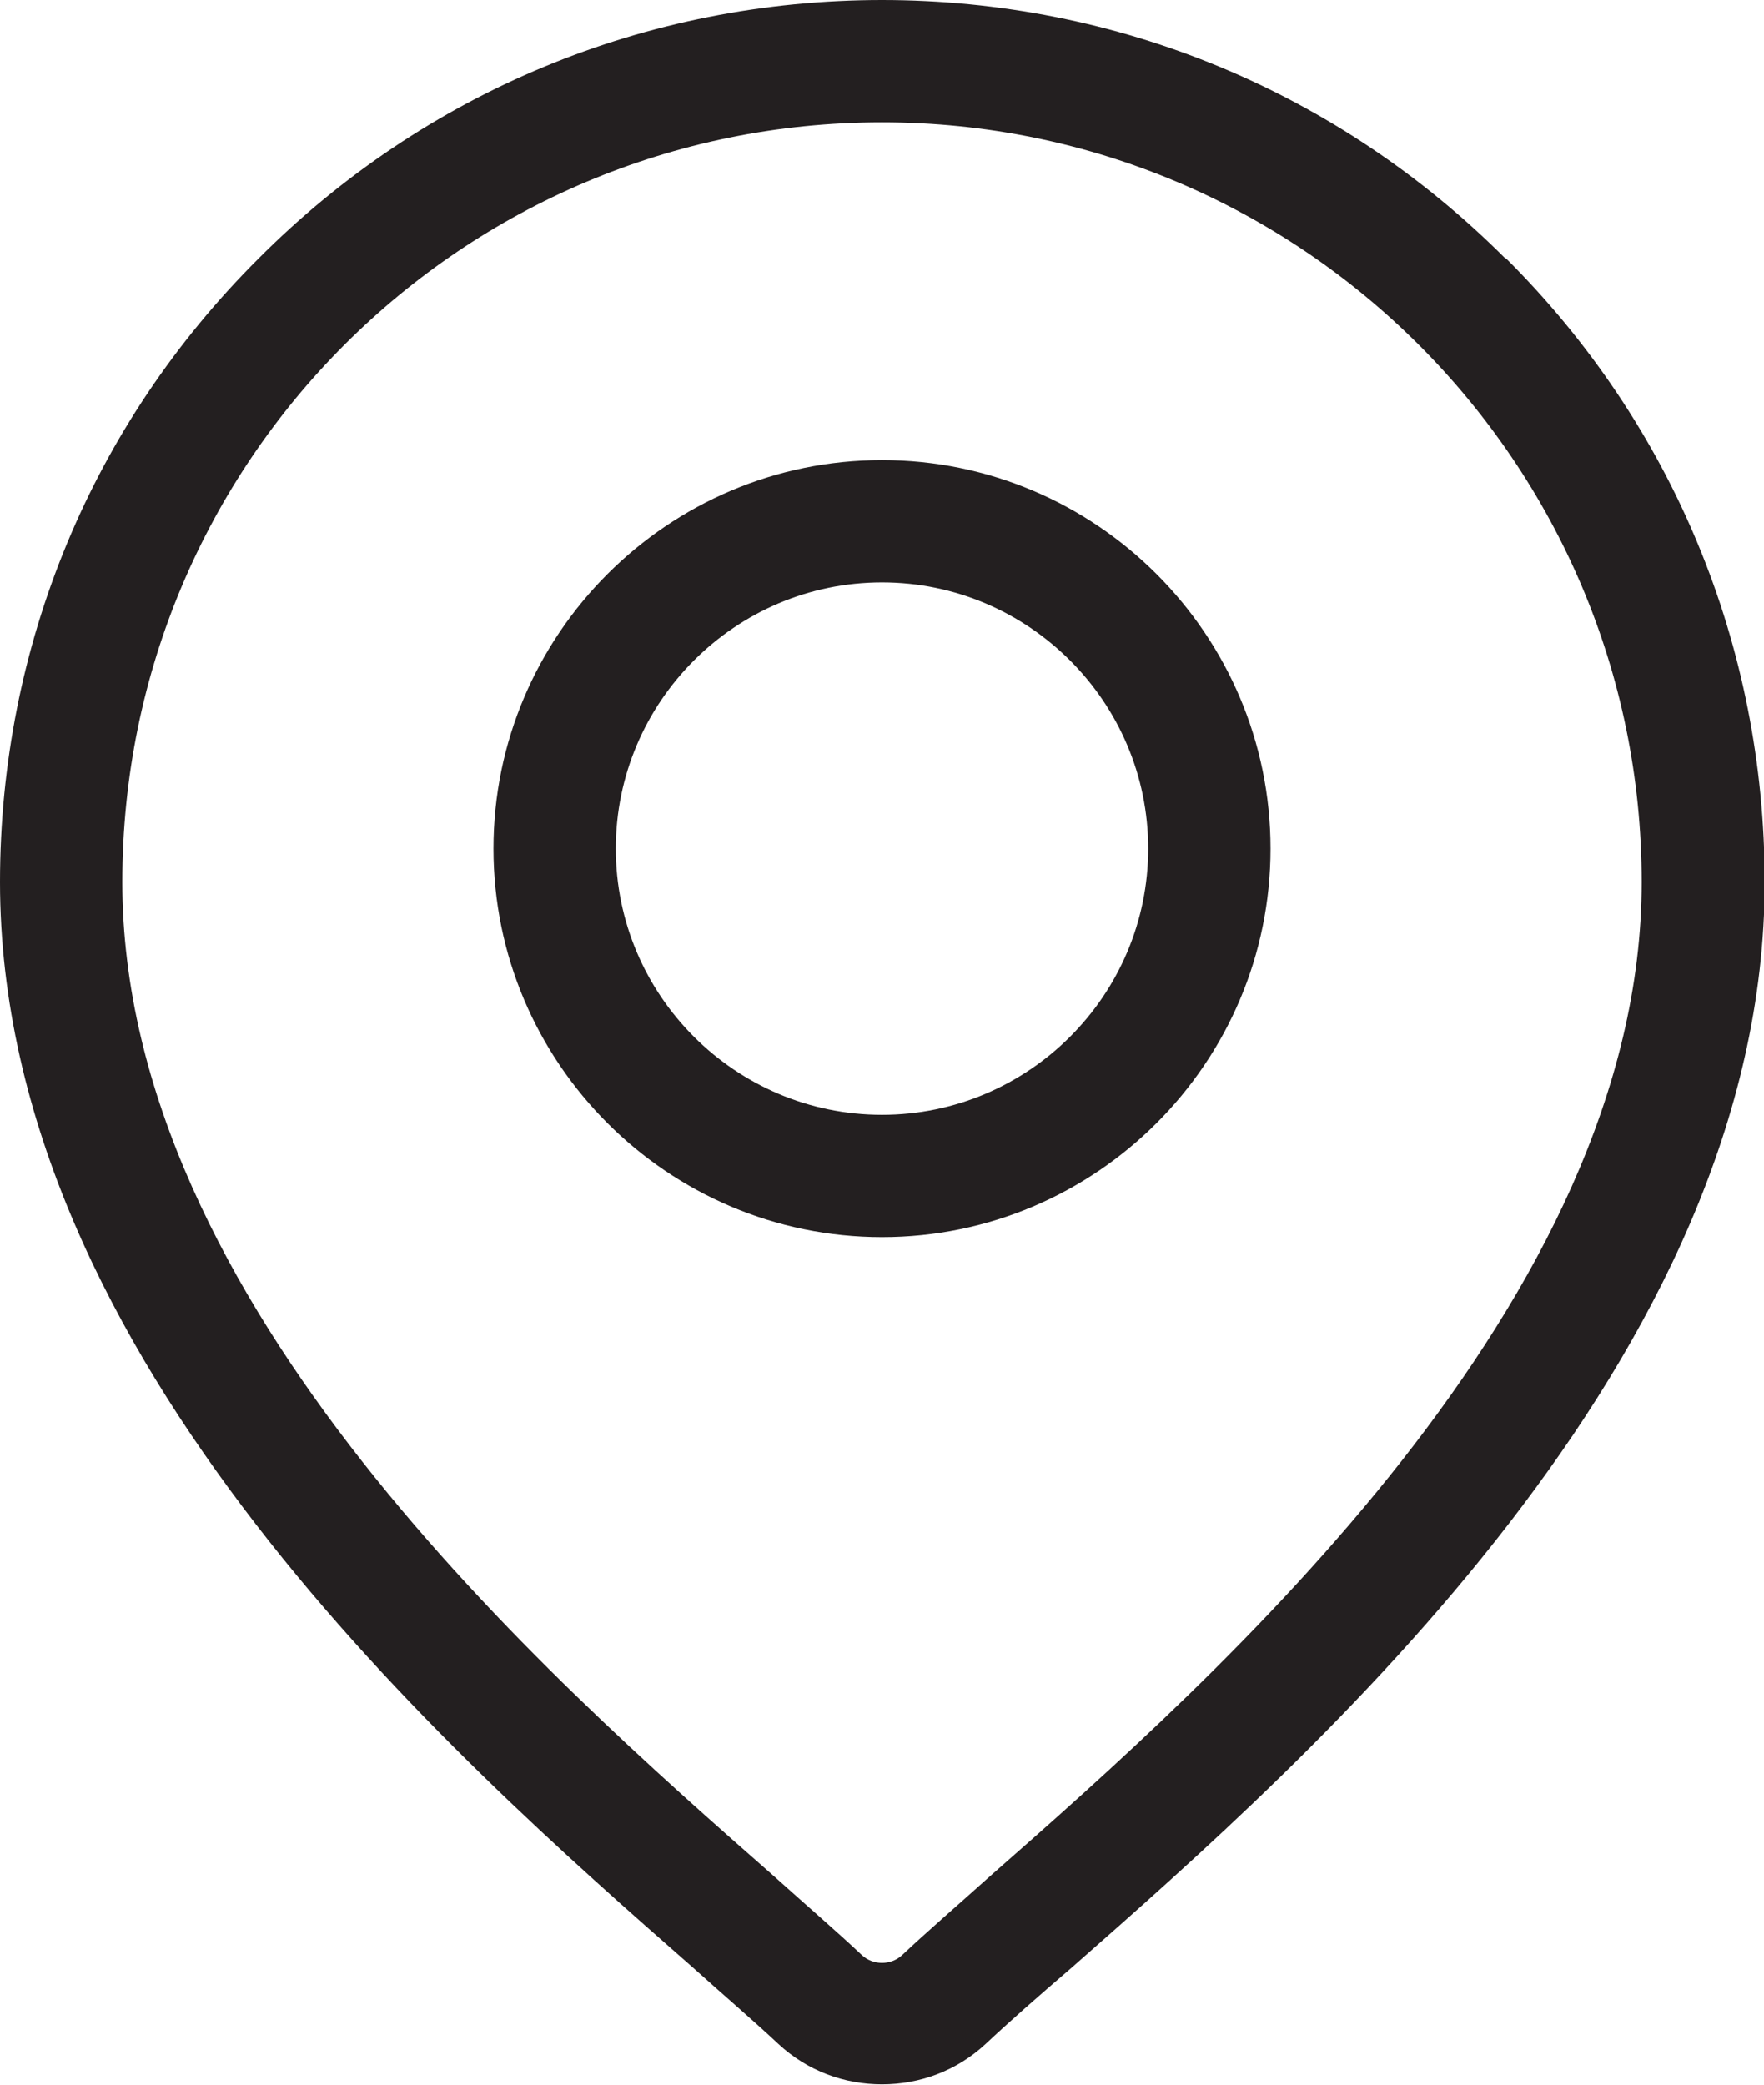
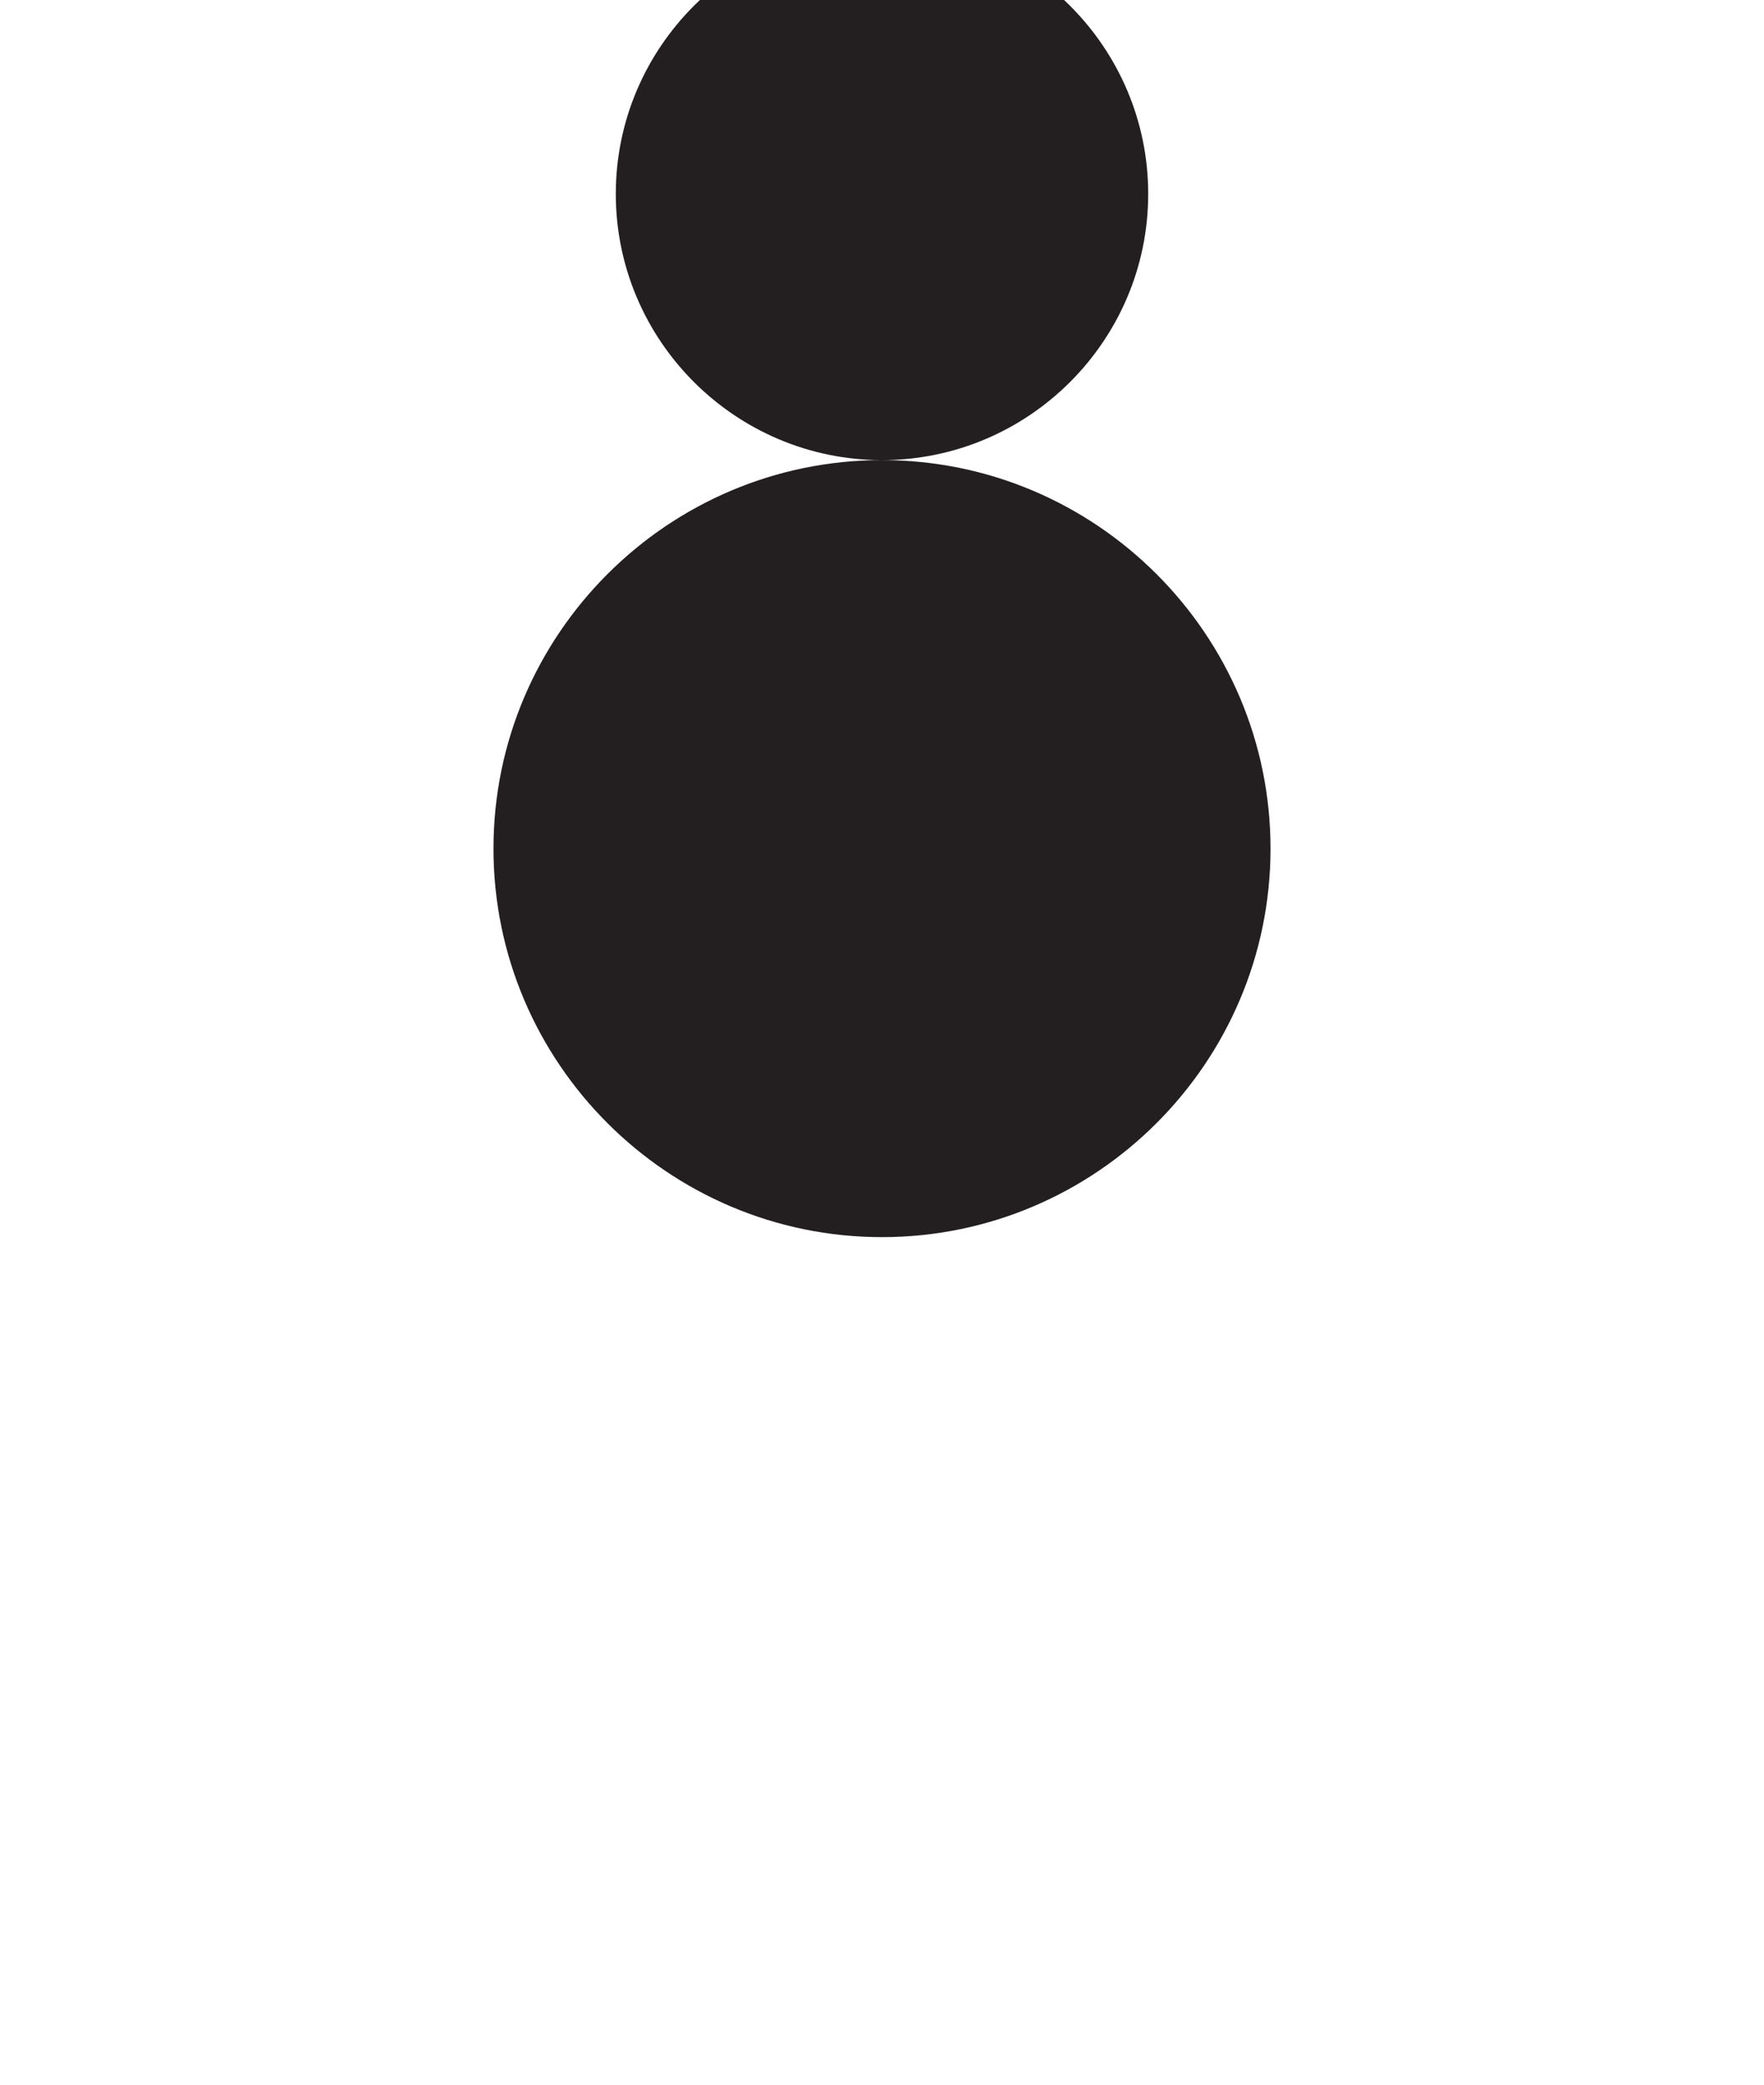
<svg xmlns="http://www.w3.org/2000/svg" id="Layer_1" data-name="Layer 1" viewBox="0 0 25.38 30">
  <defs>
    <style>
      .cls-1 {
        fill: #231f20;
        stroke-width: 0px;
      }
    </style>
  </defs>
-   <path class="cls-1" d="M21.66,3.72c-2.4-2.4-5.58-3.72-8.97-3.72S6.11,1.32,3.72,3.72C1.32,6.11,0,9.3,0,12.69c0,6.86,6.48,12.56,9.97,15.62.48.43.9.79,1.23,1.1.42.39.95.58,1.49.58s1.07-.19,1.49-.58c.33-.31.75-.68,1.24-1.1,3.48-3.06,9.97-8.77,9.97-15.62,0-3.39-1.32-6.58-3.72-8.97ZM14.25,26.99c-.49.44-.92.81-1.27,1.14-.16.15-.42.15-.58,0-.35-.33-.78-.7-1.27-1.14C7.85,24.11,1.76,18.75,1.76,12.69S6.66,1.76,12.69,1.76s10.93,4.9,10.93,10.93-6.09,11.42-9.37,14.3Z" />
-   <path class="cls-1" d="M12.69,6.62c-3.08,0-5.59,2.51-5.59,5.59s2.51,5.59,5.59,5.59,5.59-2.51,5.59-5.59-2.51-5.59-5.59-5.59ZM12.69,16.04c-2.11,0-3.83-1.72-3.83-3.83s1.72-3.83,3.83-3.83,3.83,1.72,3.83,3.83-1.72,3.83-3.83,3.83Z" />
+   <path class="cls-1" d="M12.69,6.62c-3.08,0-5.59,2.51-5.59,5.59s2.51,5.59,5.59,5.59,5.59-2.51,5.59-5.59-2.51-5.59-5.59-5.59Zc-2.11,0-3.83-1.72-3.83-3.83s1.72-3.83,3.83-3.83,3.83,1.72,3.83,3.83-1.72,3.83-3.83,3.83Z" />
</svg>